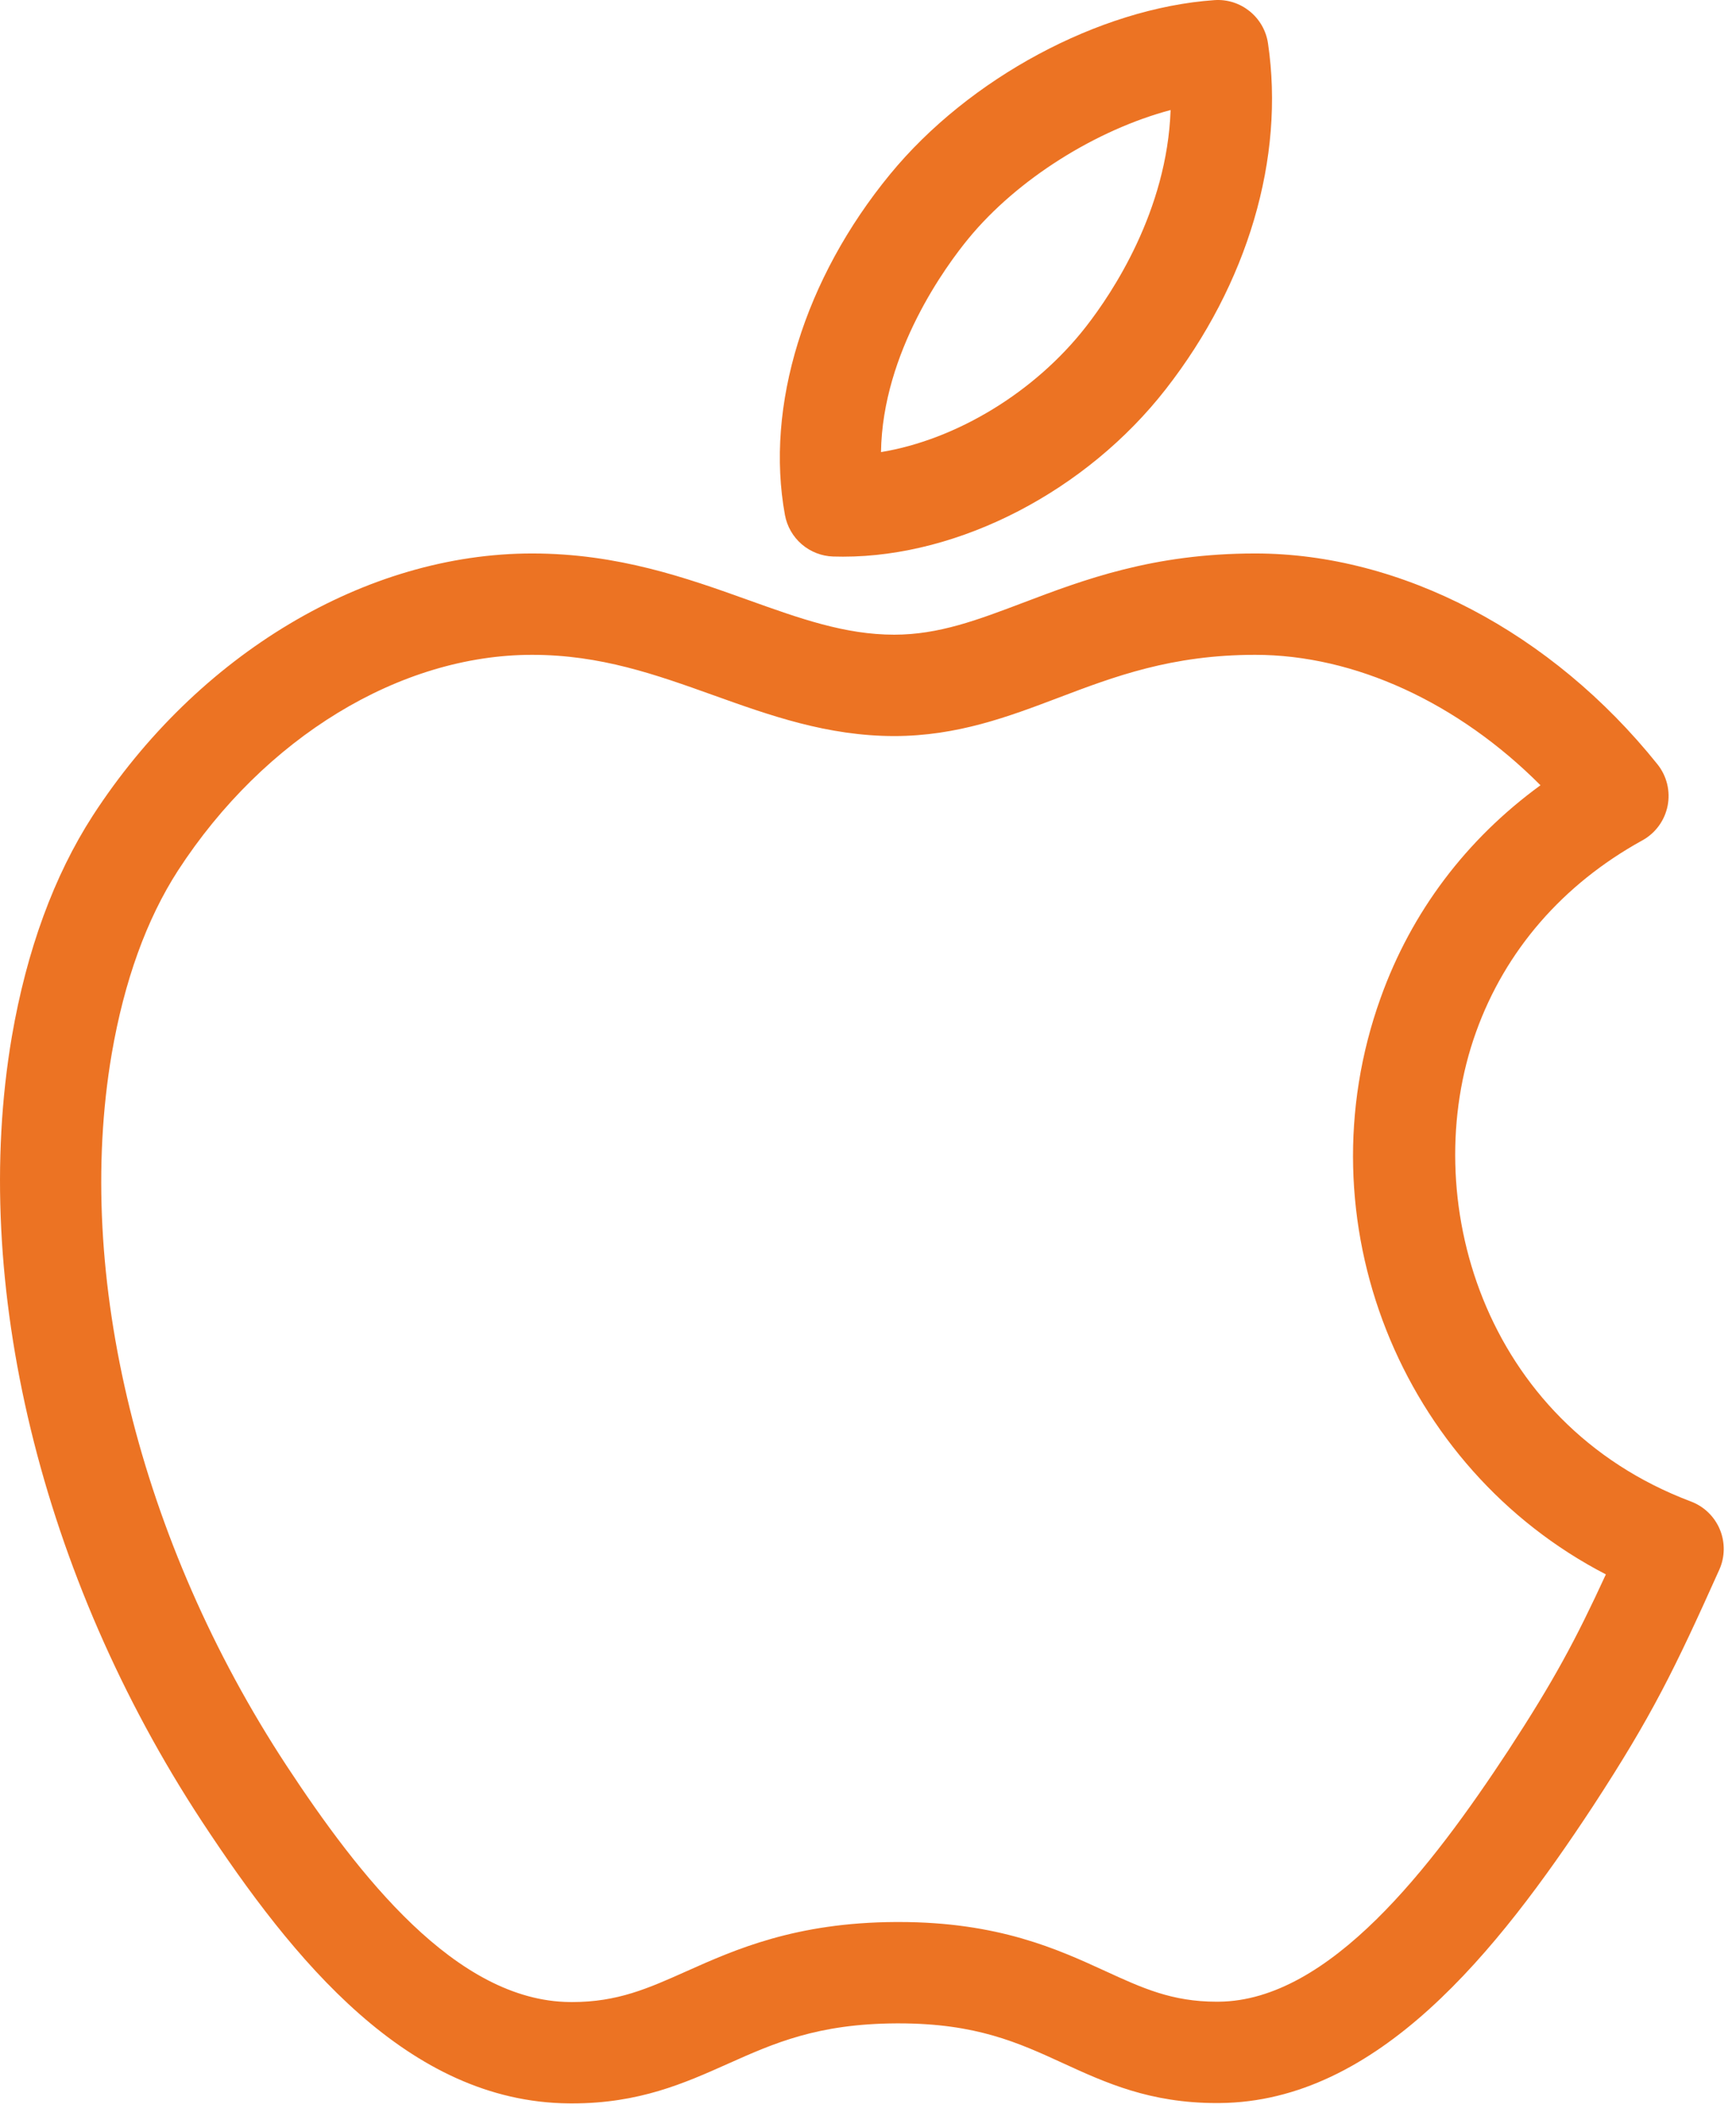
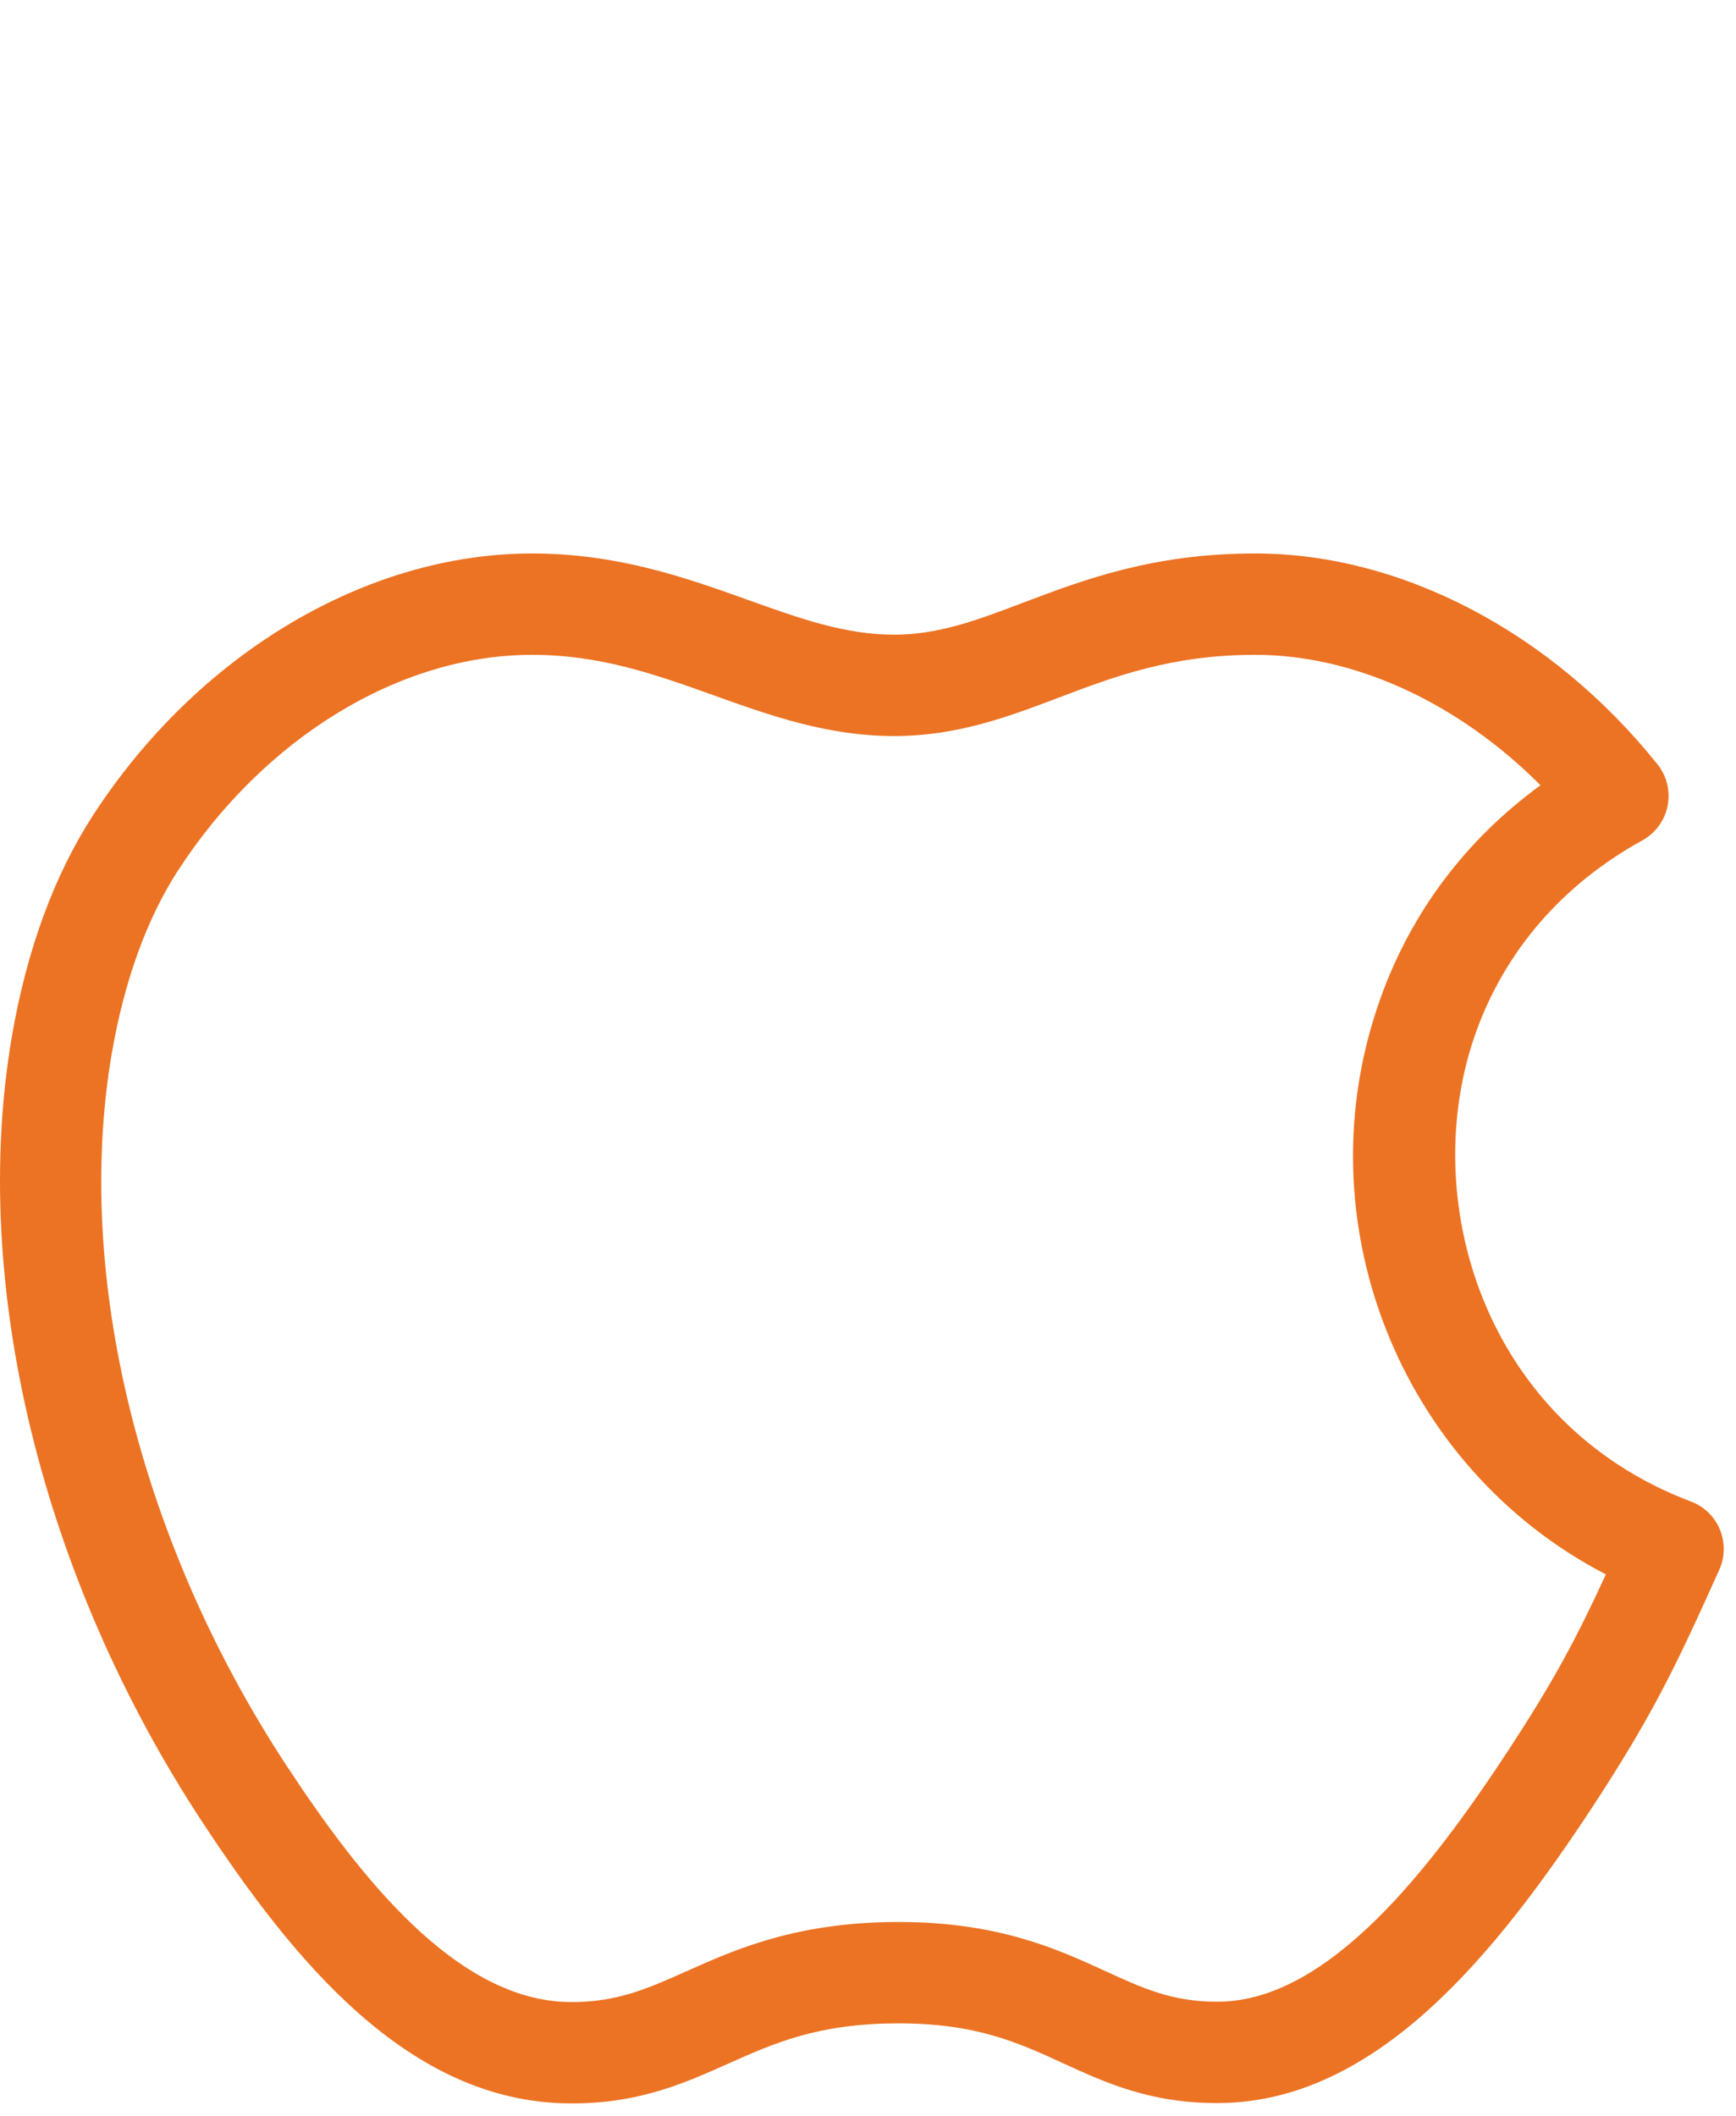
<svg xmlns="http://www.w3.org/2000/svg" width="96" height="117" viewBox="0 0 96 117" fill="none">
-   <path d="M46.076 30.773C46.258 30.779 46.441 30.781 46.623 30.781H46.624C53.083 30.781 60.091 27.14 64.477 21.506C69.003 15.698 71.06 8.732 70.119 2.392C69.904 0.944 68.607 -0.098 67.151 0.007C60.786 0.453 53.58 4.323 49.22 9.637C44.477 15.414 42.304 22.457 43.407 28.477C43.523 29.107 43.85 29.678 44.336 30.096C44.822 30.514 45.436 30.753 46.076 30.773ZM53.553 13.194C56.257 9.898 60.633 7.176 64.734 6.084C64.539 11.66 61.511 16.194 60.055 18.062C57.224 21.698 52.871 24.315 48.719 24.999C48.801 19.454 52.339 14.672 53.553 13.194Z" fill="#EC7323" />
  <path d="M95.107 84.572C94.96 84.219 94.743 83.9 94.468 83.634C94.193 83.368 93.866 83.161 93.508 83.026C81.967 78.675 78.353 66.167 81.623 57.071C83.24 52.56 86.421 48.894 90.822 46.468C91.18 46.271 91.49 45.998 91.731 45.668C91.972 45.339 92.138 44.96 92.218 44.559C92.298 44.159 92.288 43.745 92.192 43.349C92.095 42.952 91.912 42.581 91.657 42.262C85.807 34.962 77.493 30.604 69.414 30.604C63.759 30.604 59.93 32.056 56.552 33.337C54.064 34.28 51.915 35.095 49.452 35.095C46.727 35.095 44.243 34.205 41.365 33.174C38.001 31.969 34.188 30.604 29.423 30.604C20.239 30.604 10.932 36.157 5.13 45.103C2.983 48.43 1.478 52.541 0.654 57.325C-1.664 70.934 2.263 87.151 11.16 100.707C16.206 108.379 22.564 116.232 31.46 116.307L31.642 116.308C35.347 116.308 37.841 115.195 40.252 114.118C42.799 112.98 45.206 111.905 49.564 111.883L49.708 111.883C53.984 111.883 56.315 112.952 58.782 114.084C61.145 115.168 63.589 116.289 67.285 116.289L67.454 116.288C76.172 116.214 82.775 107.954 88.09 99.875C91.356 94.871 92.6 92.314 95.077 86.796C95.233 86.447 95.317 86.07 95.322 85.687C95.327 85.305 95.254 84.925 95.107 84.572ZM83.401 96.803C79.168 103.239 73.524 110.632 67.403 110.684L67.285 110.685C64.813 110.685 63.182 109.936 61.118 108.989C58.485 107.781 55.209 106.278 49.707 106.278L49.534 106.278C43.997 106.306 40.652 107.8 37.965 109C35.835 109.952 34.152 110.704 31.642 110.704L31.512 110.703C25.211 110.649 19.828 103.687 15.844 97.63C7.706 85.23 4.092 70.515 6.178 58.271C6.872 54.24 8.104 50.832 9.836 48.147C14.613 40.783 22.118 36.209 29.423 36.209C33.214 36.209 36.255 37.298 39.475 38.451C42.562 39.557 45.754 40.7 49.452 40.7C52.943 40.7 55.788 39.621 58.54 38.578C61.611 37.413 64.786 36.209 69.415 36.209C74.922 36.209 80.642 38.86 85.188 43.421C81.076 46.418 78.05 50.429 76.349 55.177C71.912 67.514 77.464 81.192 88.804 87.056C87.119 90.712 85.921 92.943 83.401 96.803Z" fill="#EC7323" />
</svg>